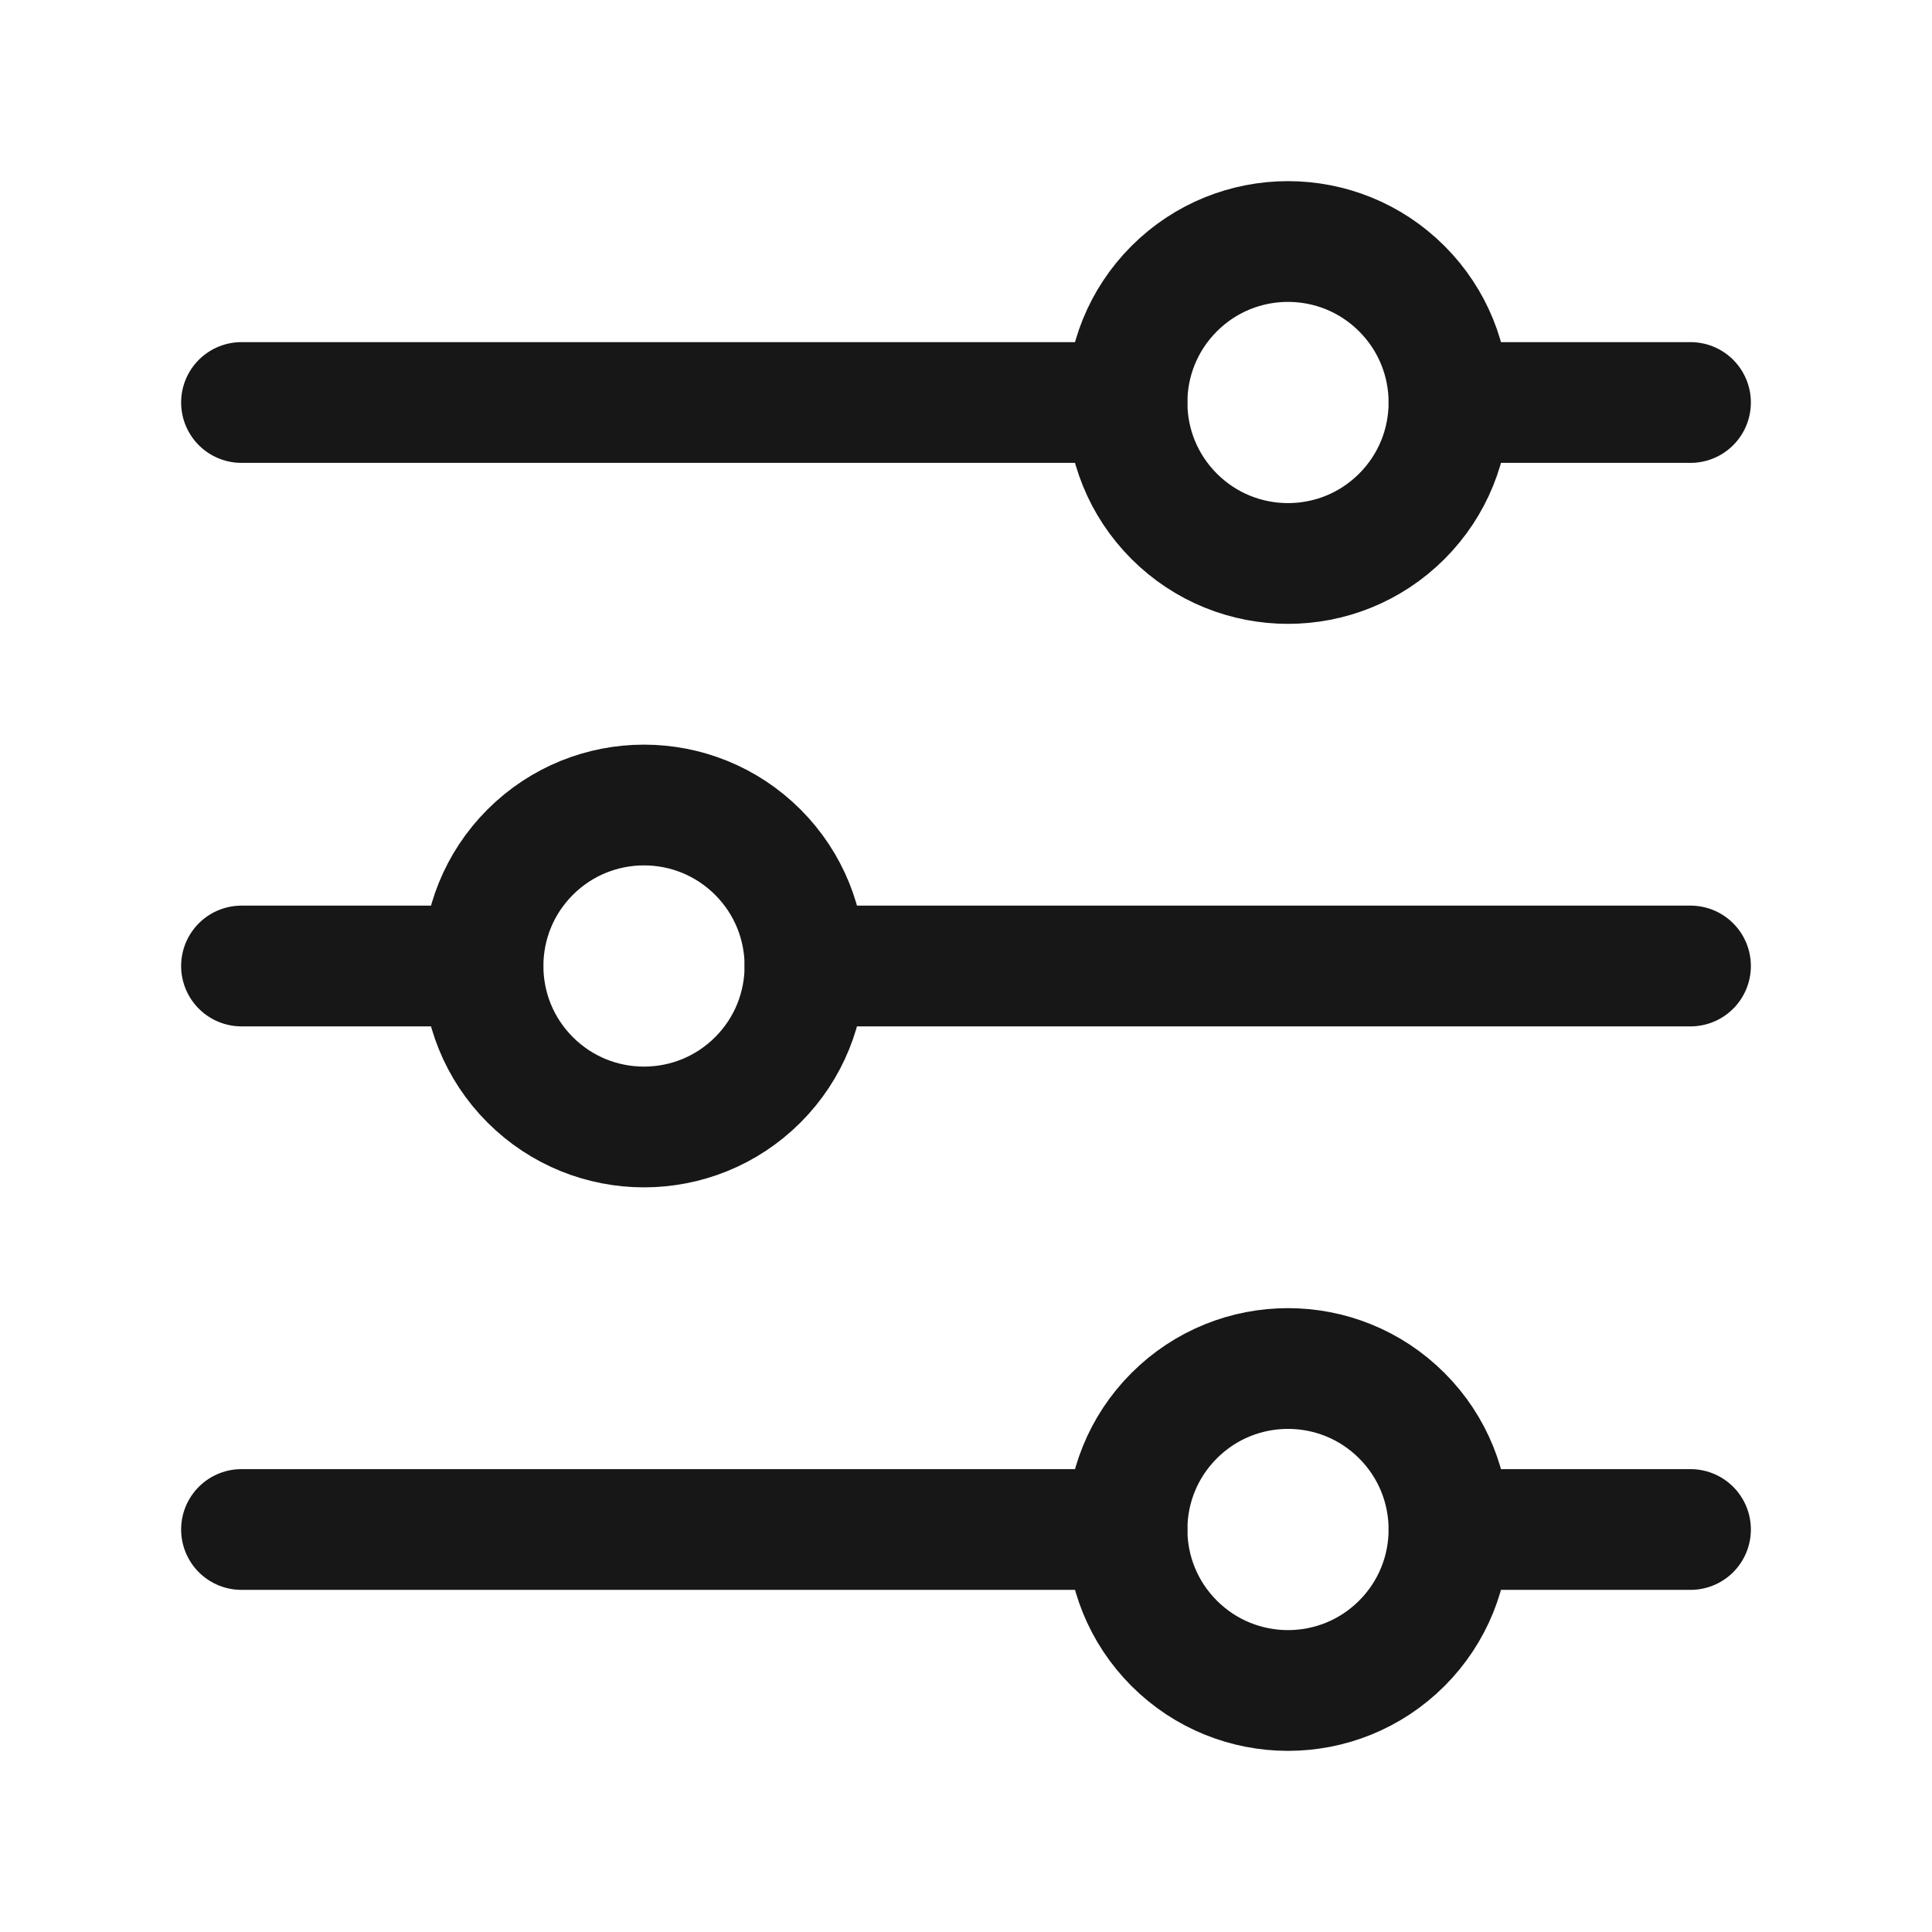
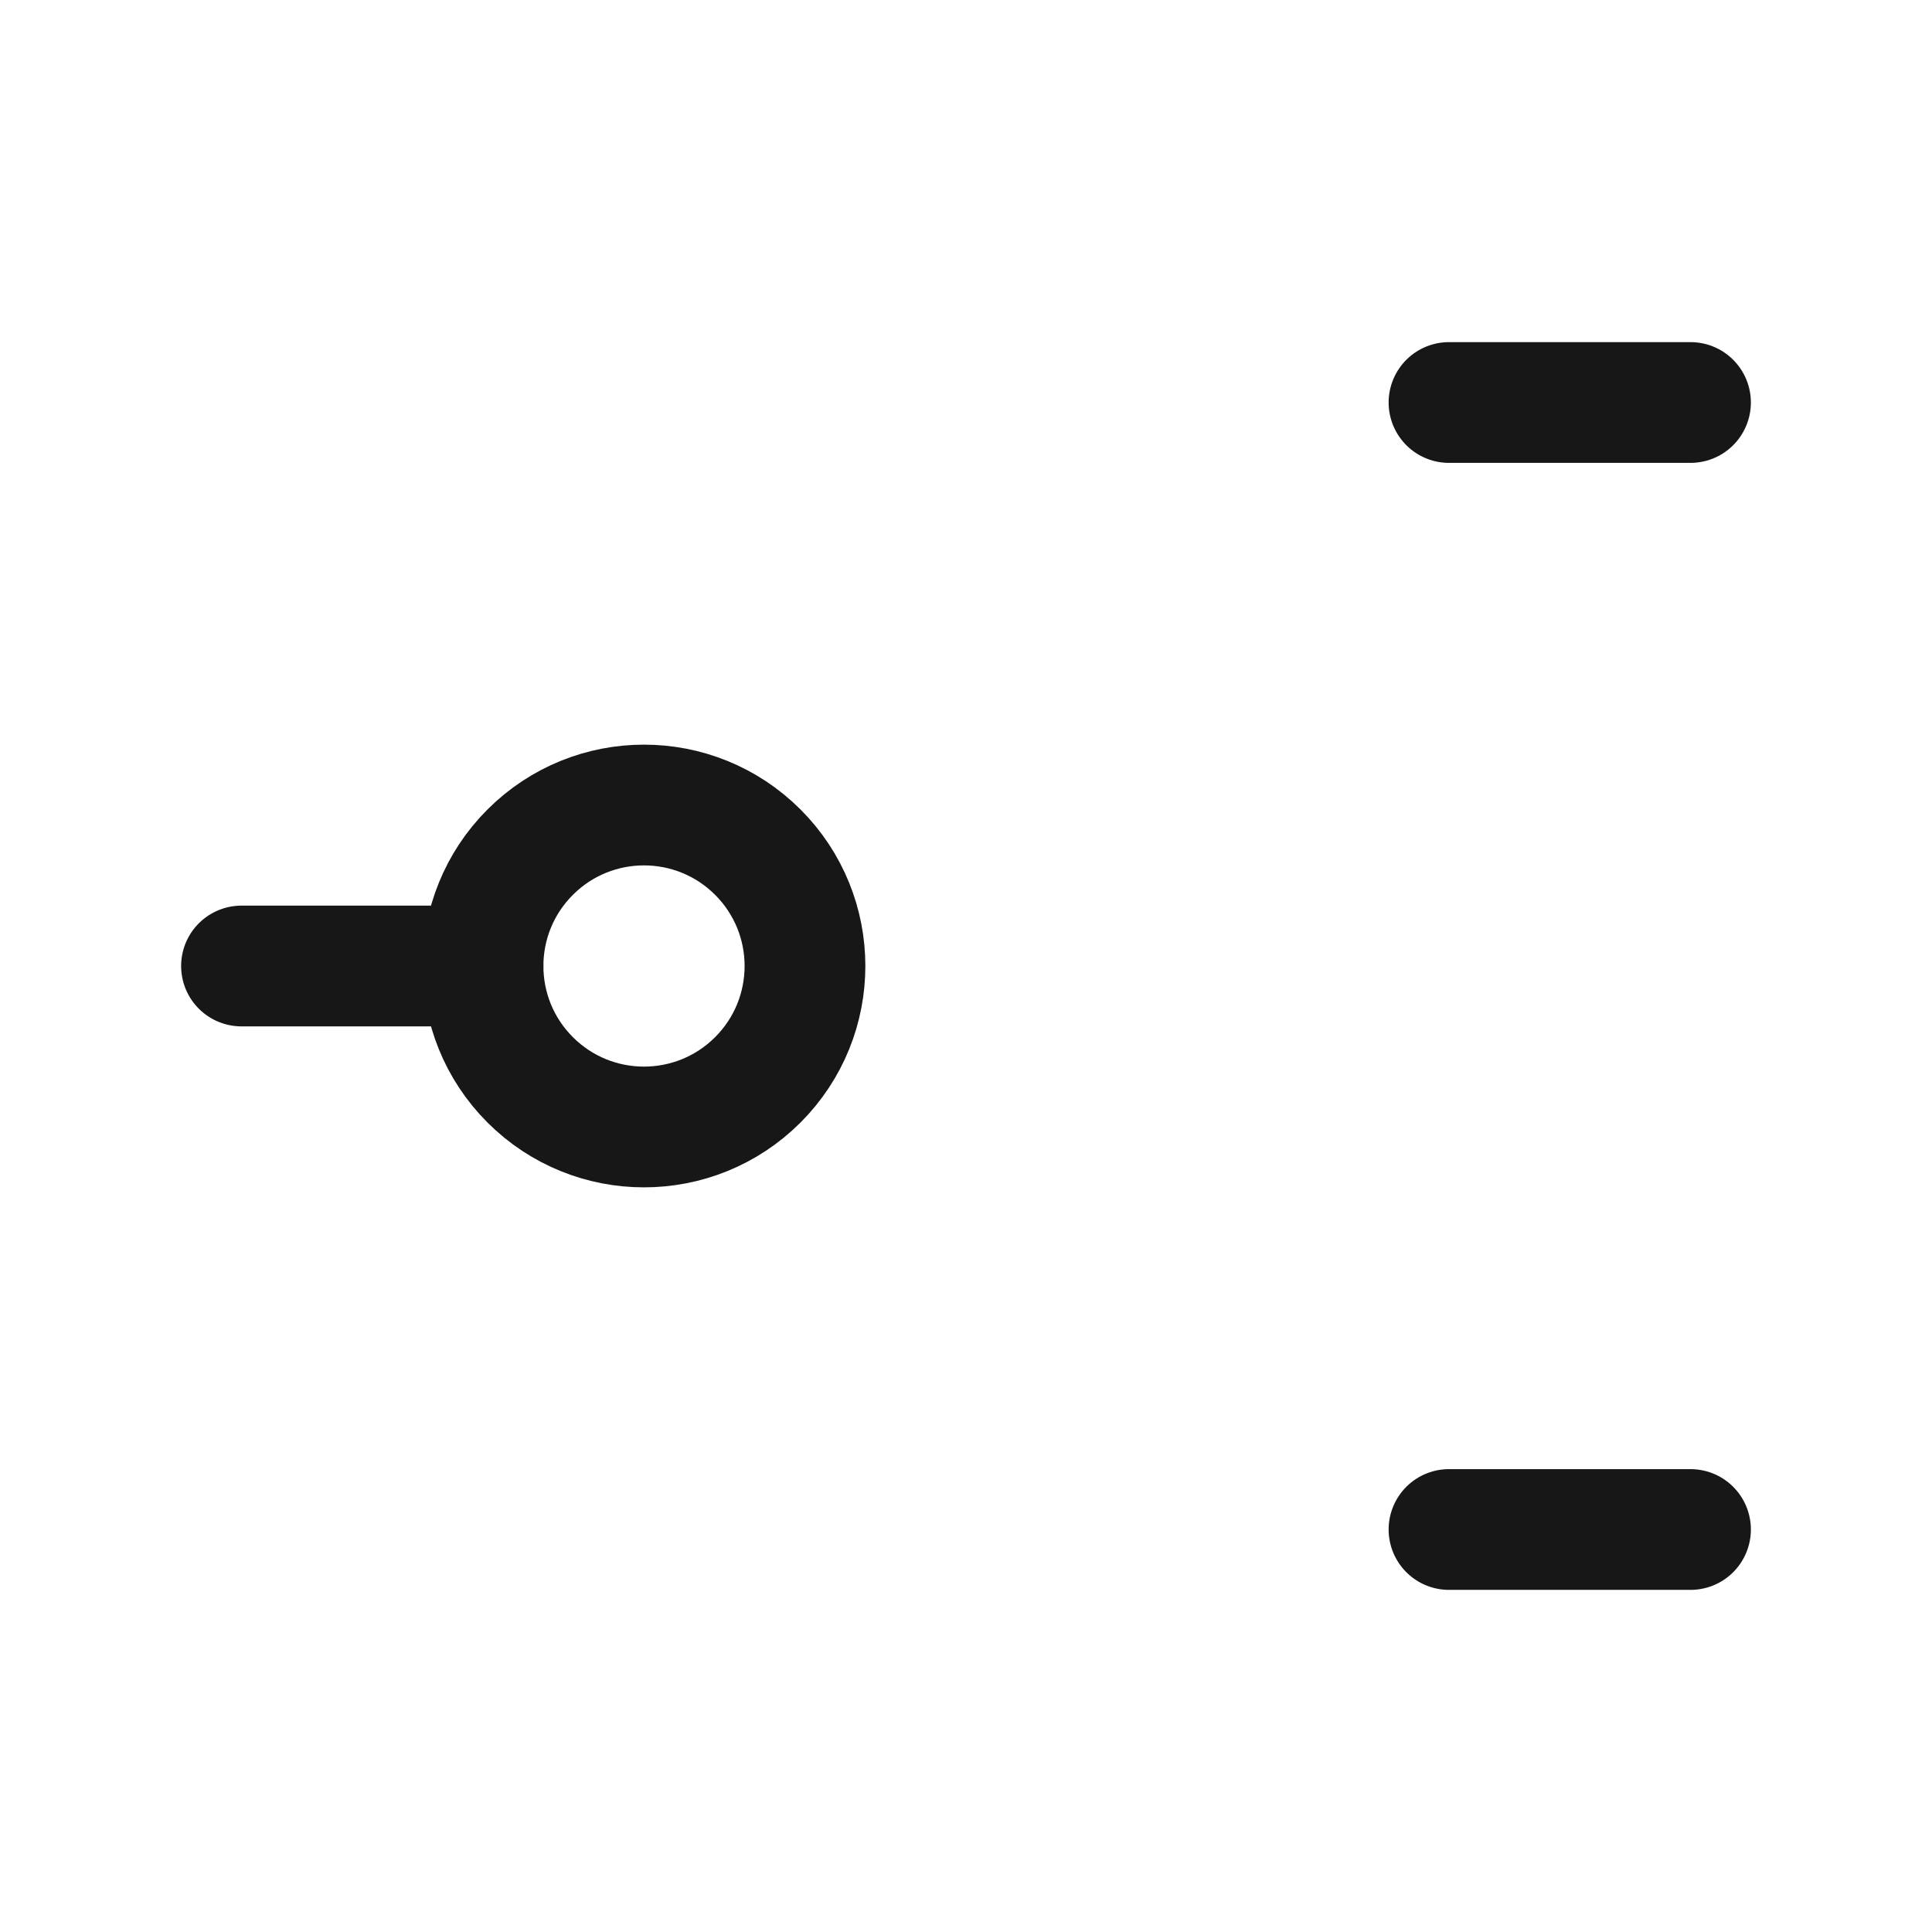
<svg xmlns="http://www.w3.org/2000/svg" width="24" height="24" viewBox="0 0 24 24" fill="none">
  <path d="M18 5H21" stroke="#171717" stroke-width="1.5" stroke-linecap="round" stroke-linejoin="round" />
-   <path d="M3 5H14" stroke="#171717" stroke-width="1.5" stroke-linecap="round" stroke-linejoin="round" />
-   <path d="M10 12H21" stroke="#171717" stroke-width="1.5" stroke-linecap="round" stroke-linejoin="round" />
  <path d="M3 12H6" stroke="#171717" stroke-width="1.5" stroke-linecap="round" stroke-linejoin="round" />
  <path d="M18 19H21" stroke="#171717" stroke-width="1.5" stroke-linecap="round" stroke-linejoin="round" />
-   <path d="M3 19H14" stroke="#171717" stroke-width="1.5" stroke-linecap="round" stroke-linejoin="round" />
-   <path d="M17.414 3.586C18.195 4.367 18.195 5.633 17.414 6.414C16.633 7.195 15.367 7.195 14.586 6.414C13.805 5.633 13.805 4.367 14.586 3.586C15.367 2.805 16.633 2.805 17.414 3.586" stroke="#171717" stroke-width="1.5" stroke-linecap="round" stroke-linejoin="round" />
  <path d="M9.414 10.586C10.195 11.367 10.195 12.633 9.414 13.414C8.633 14.195 7.367 14.195 6.586 13.414C5.805 12.633 5.805 11.367 6.586 10.586C7.367 9.805 8.633 9.805 9.414 10.586" stroke="#171717" stroke-width="1.5" stroke-linecap="round" stroke-linejoin="round" />
-   <path d="M17.414 17.586C18.195 18.367 18.195 19.633 17.414 20.414C16.633 21.195 15.367 21.195 14.586 20.414C13.805 19.633 13.805 18.367 14.586 17.586C15.367 16.805 16.633 16.805 17.414 17.586" stroke="#171717" stroke-width="1.5" stroke-linecap="round" stroke-linejoin="round" />
</svg>